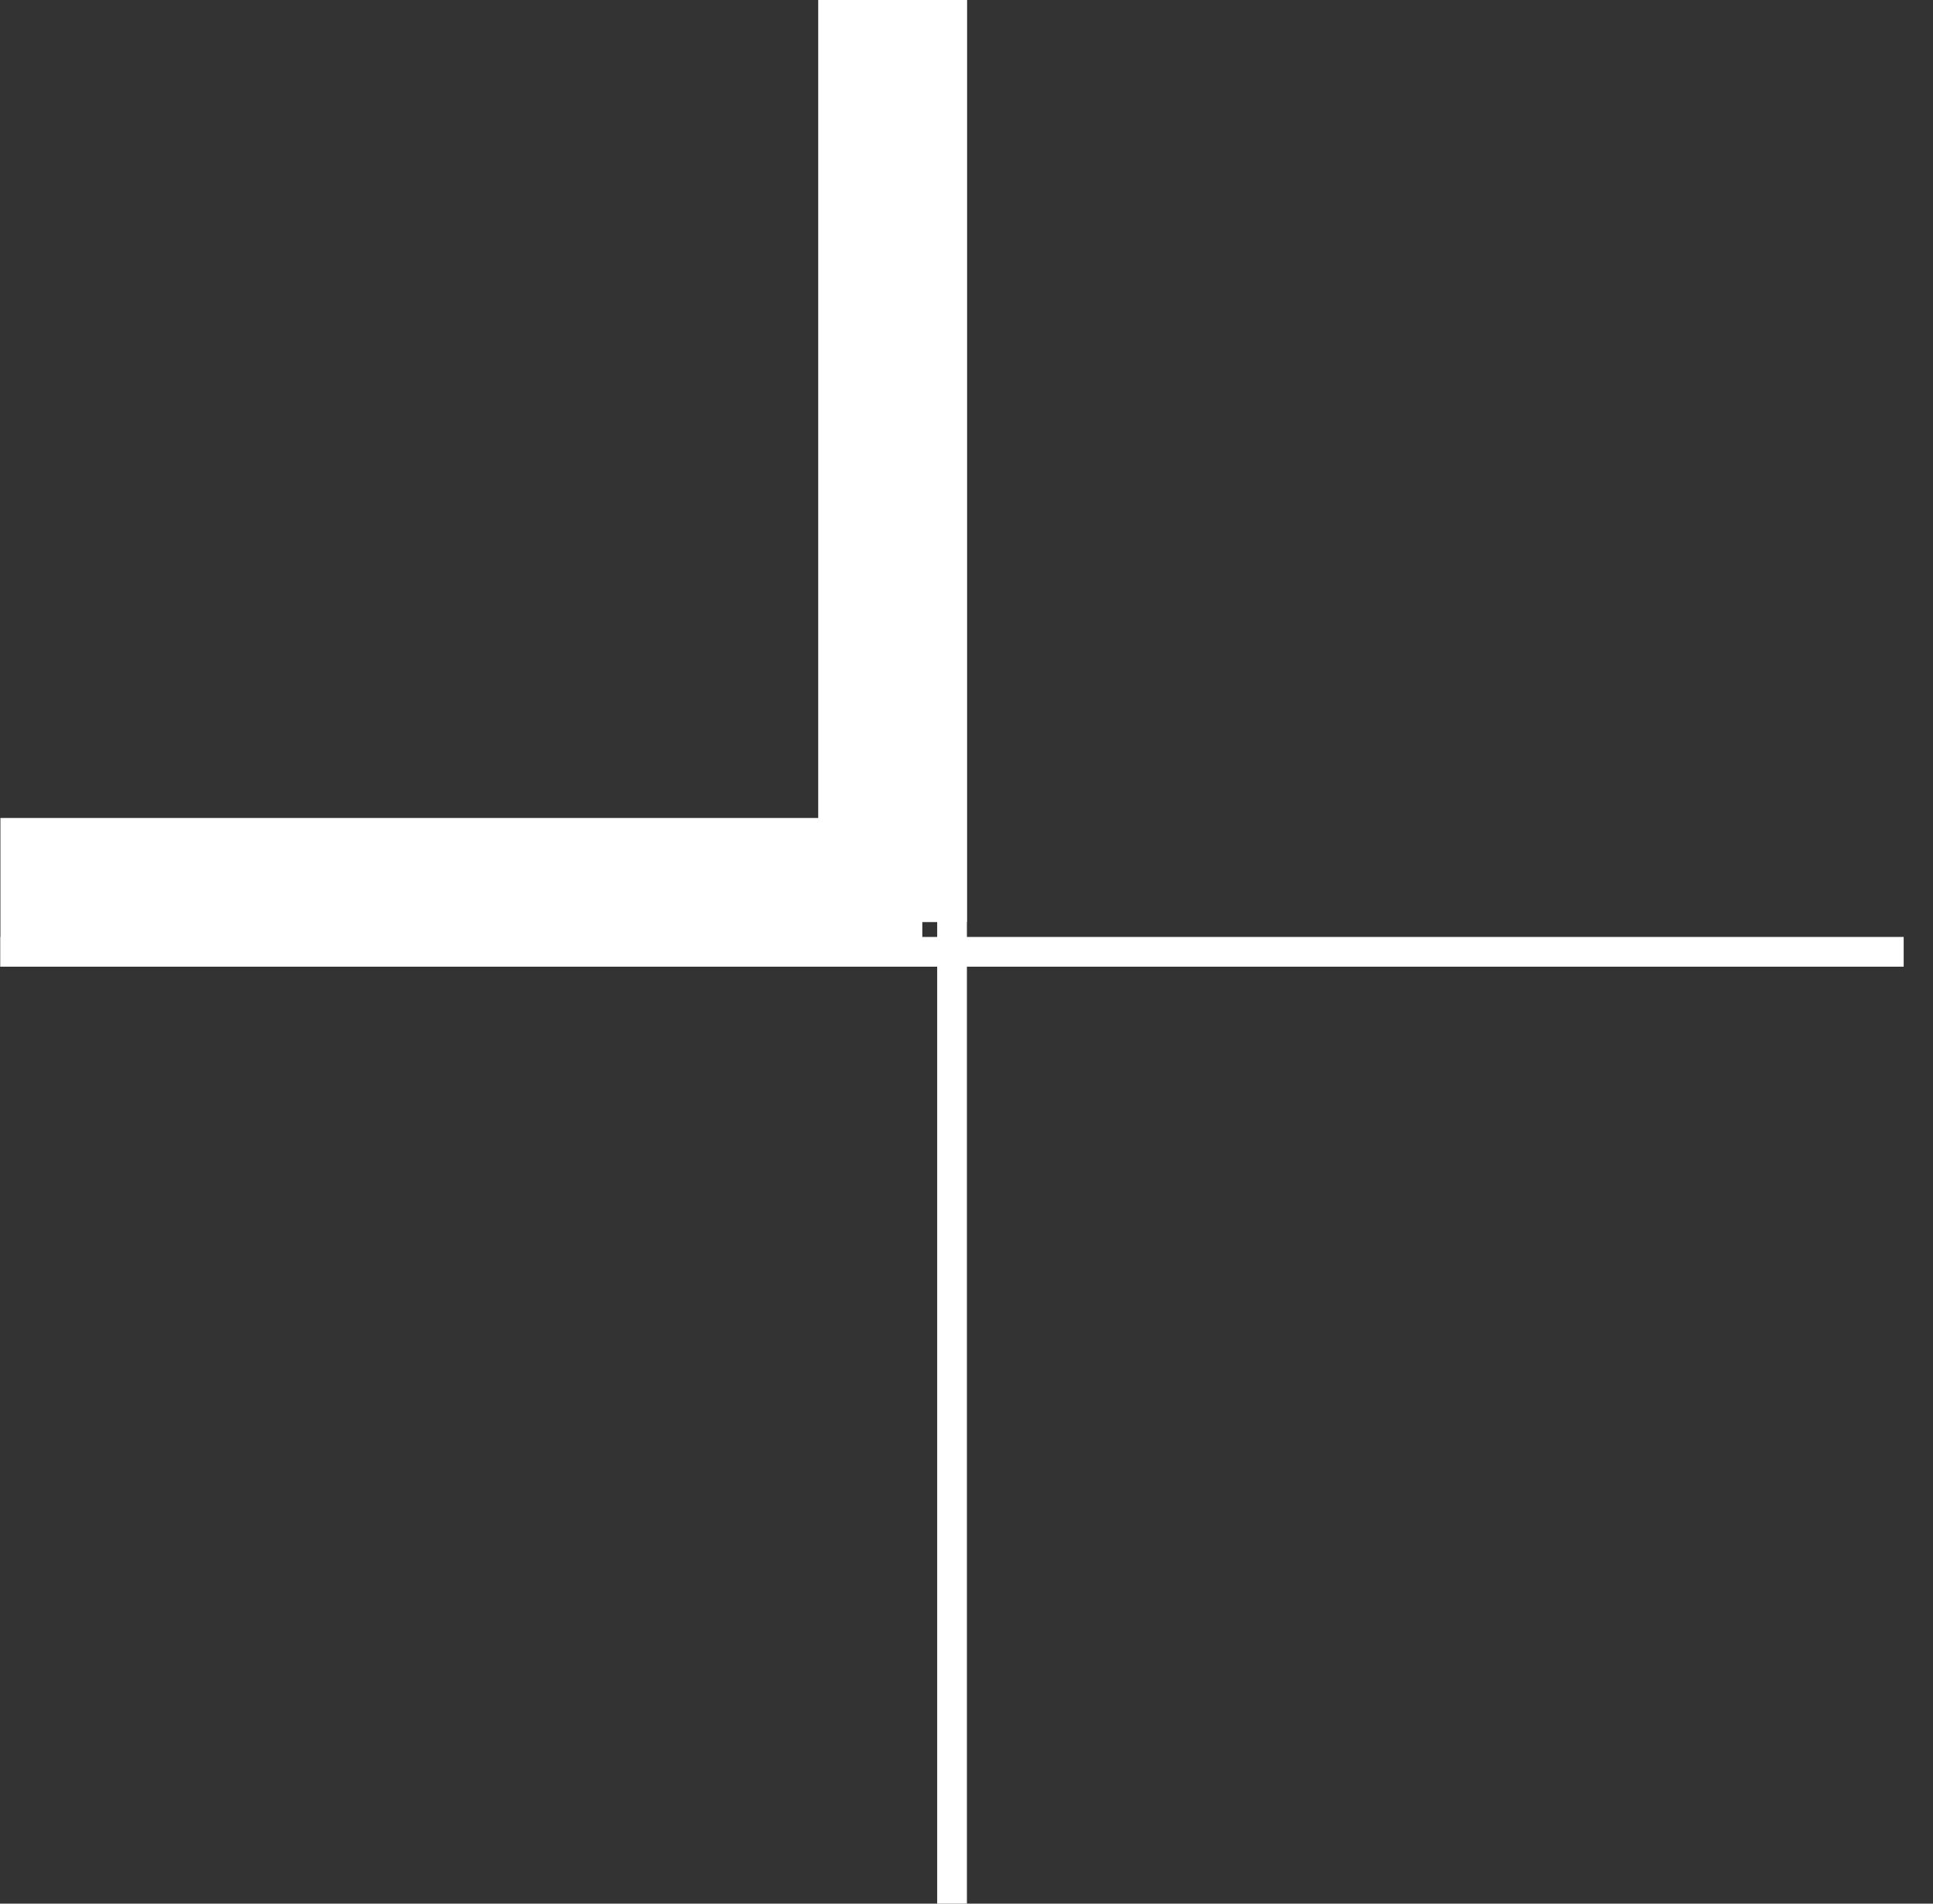
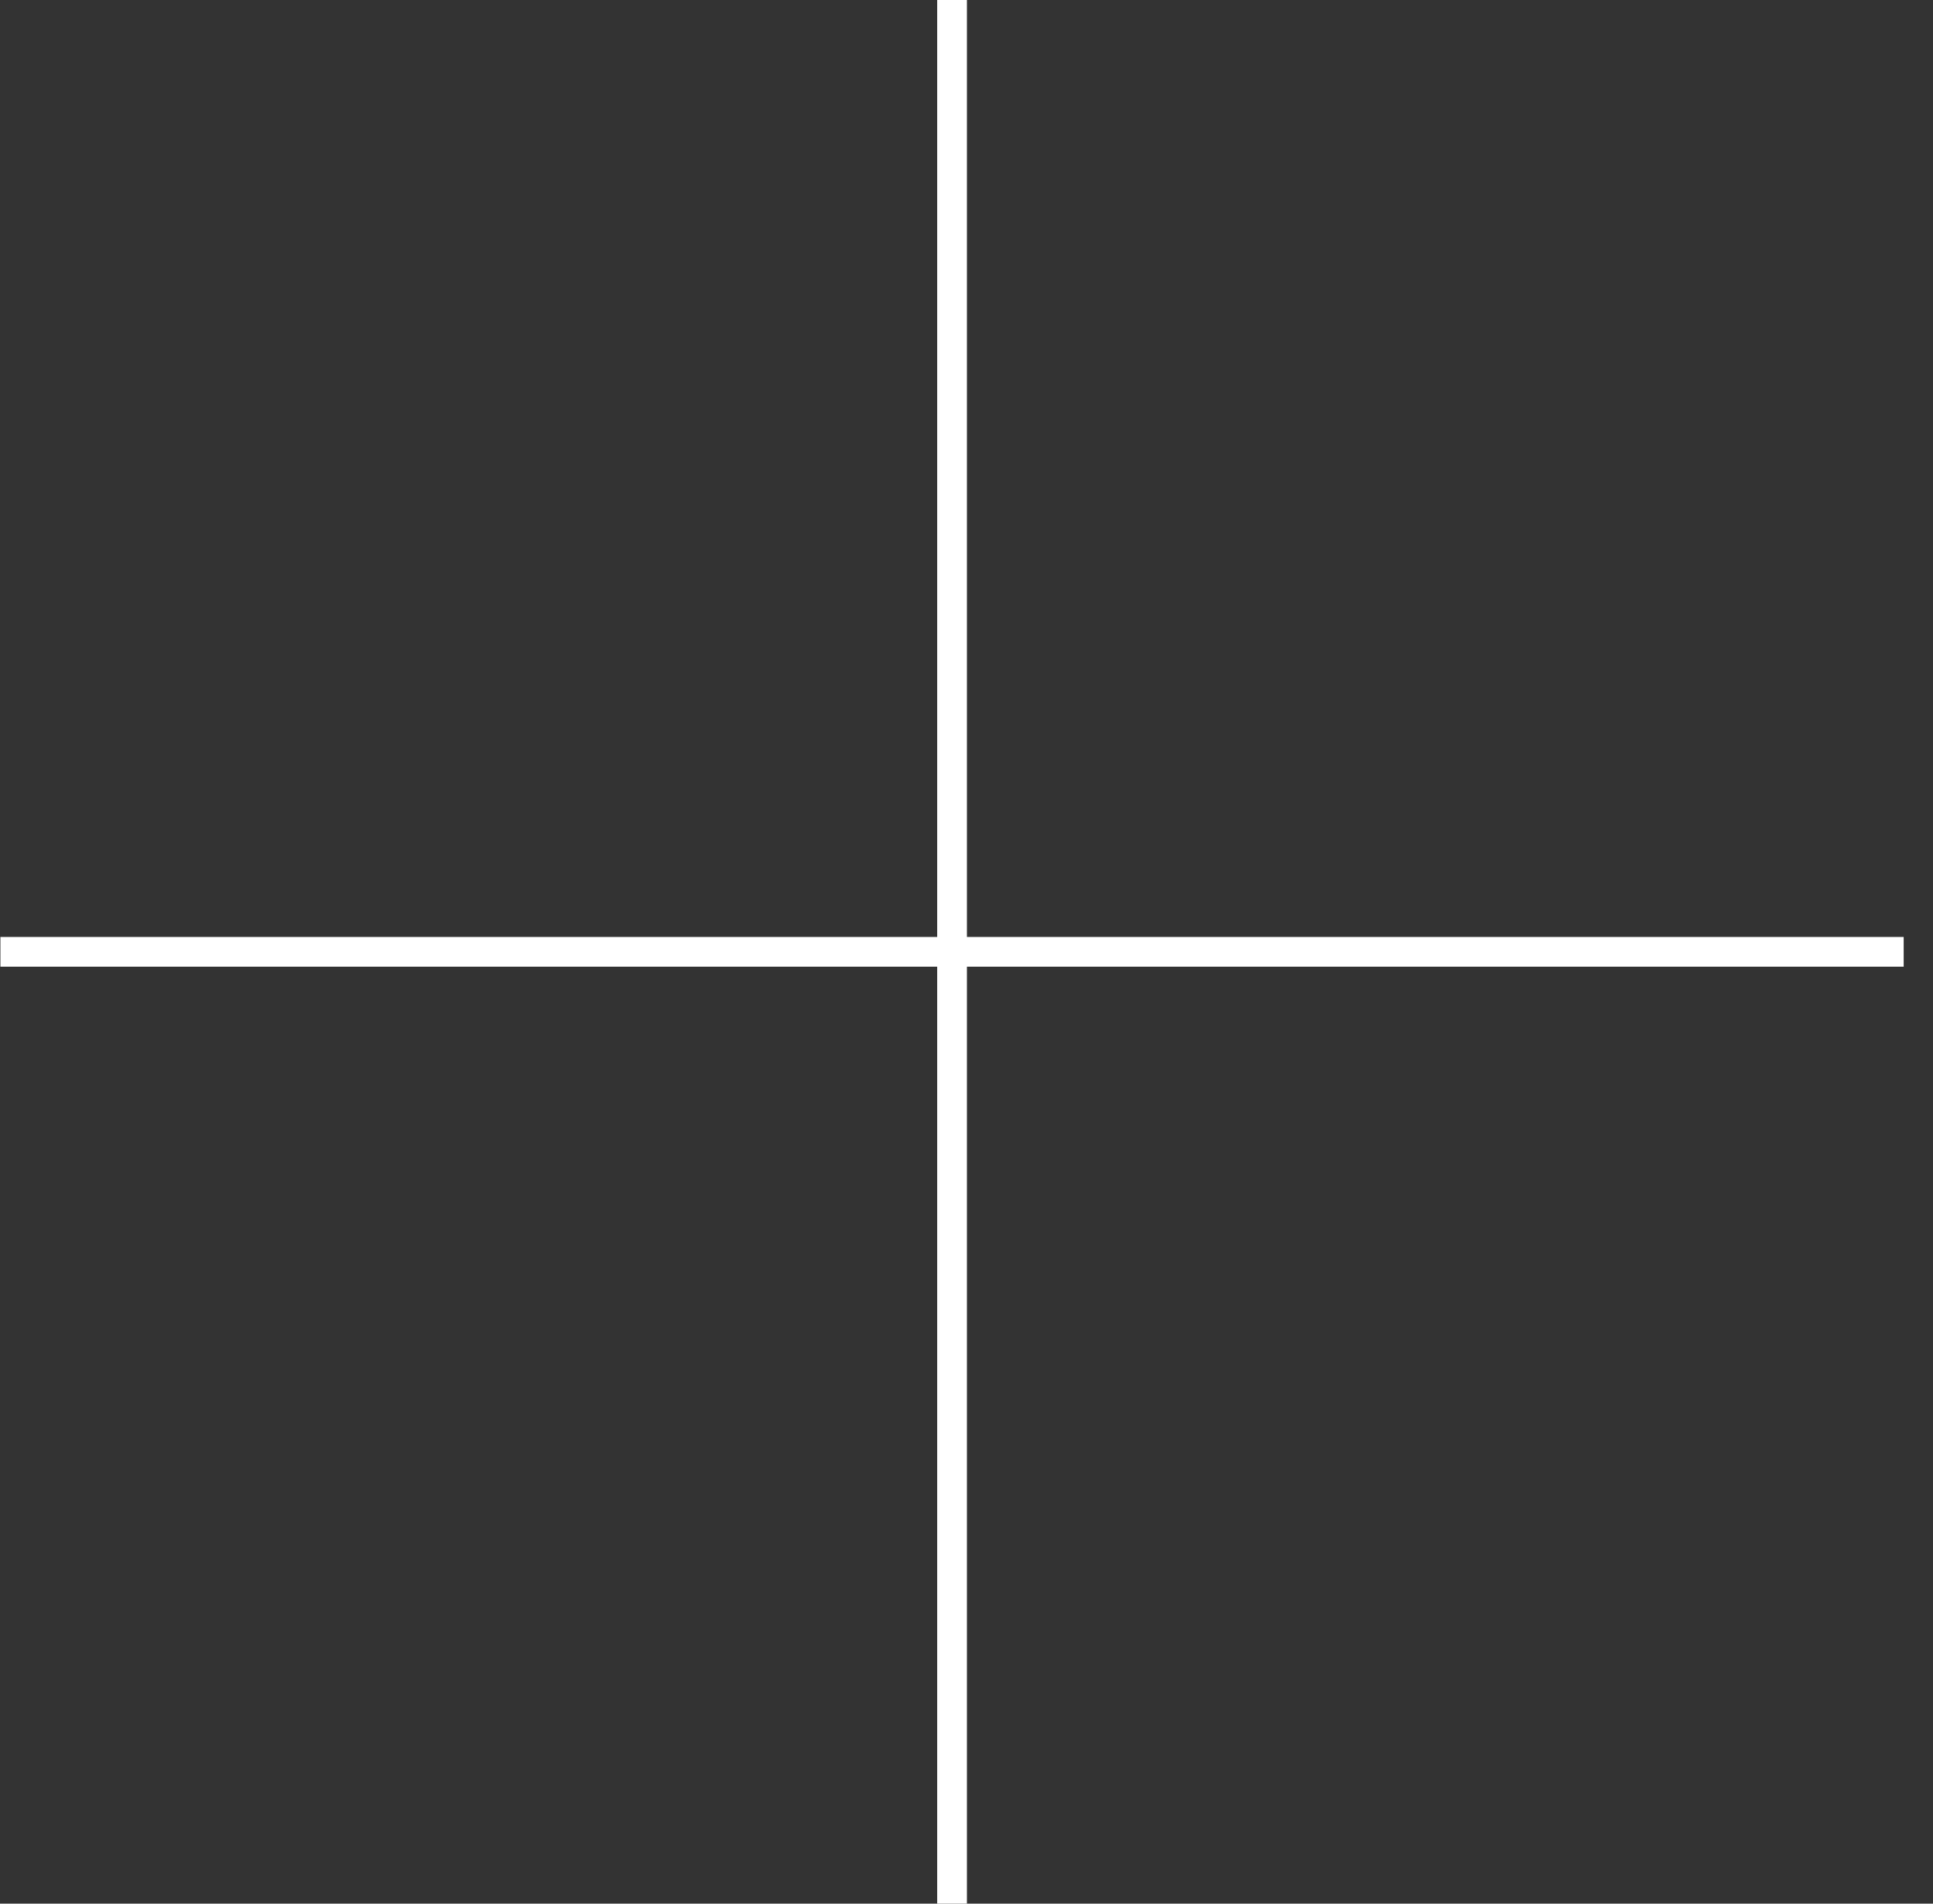
<svg xmlns="http://www.w3.org/2000/svg" width="65" height="64" viewBox="0 0 65 64" fill="none">
  <rect x="0" y="0" width="65" height="64" fill="#333333" stroke="none" />
  <path d="M32.014 64V2.38419e-06" stroke="white" />
  <path d="M64.014 32L0.014 32" stroke="white" />
-   <path d="M30.014 31L30.014 2.38419e-07" stroke="white" stroke-width="5" />
-   <path d="M31.014 30L0.014 30" stroke="white" stroke-width="5" />
</svg>